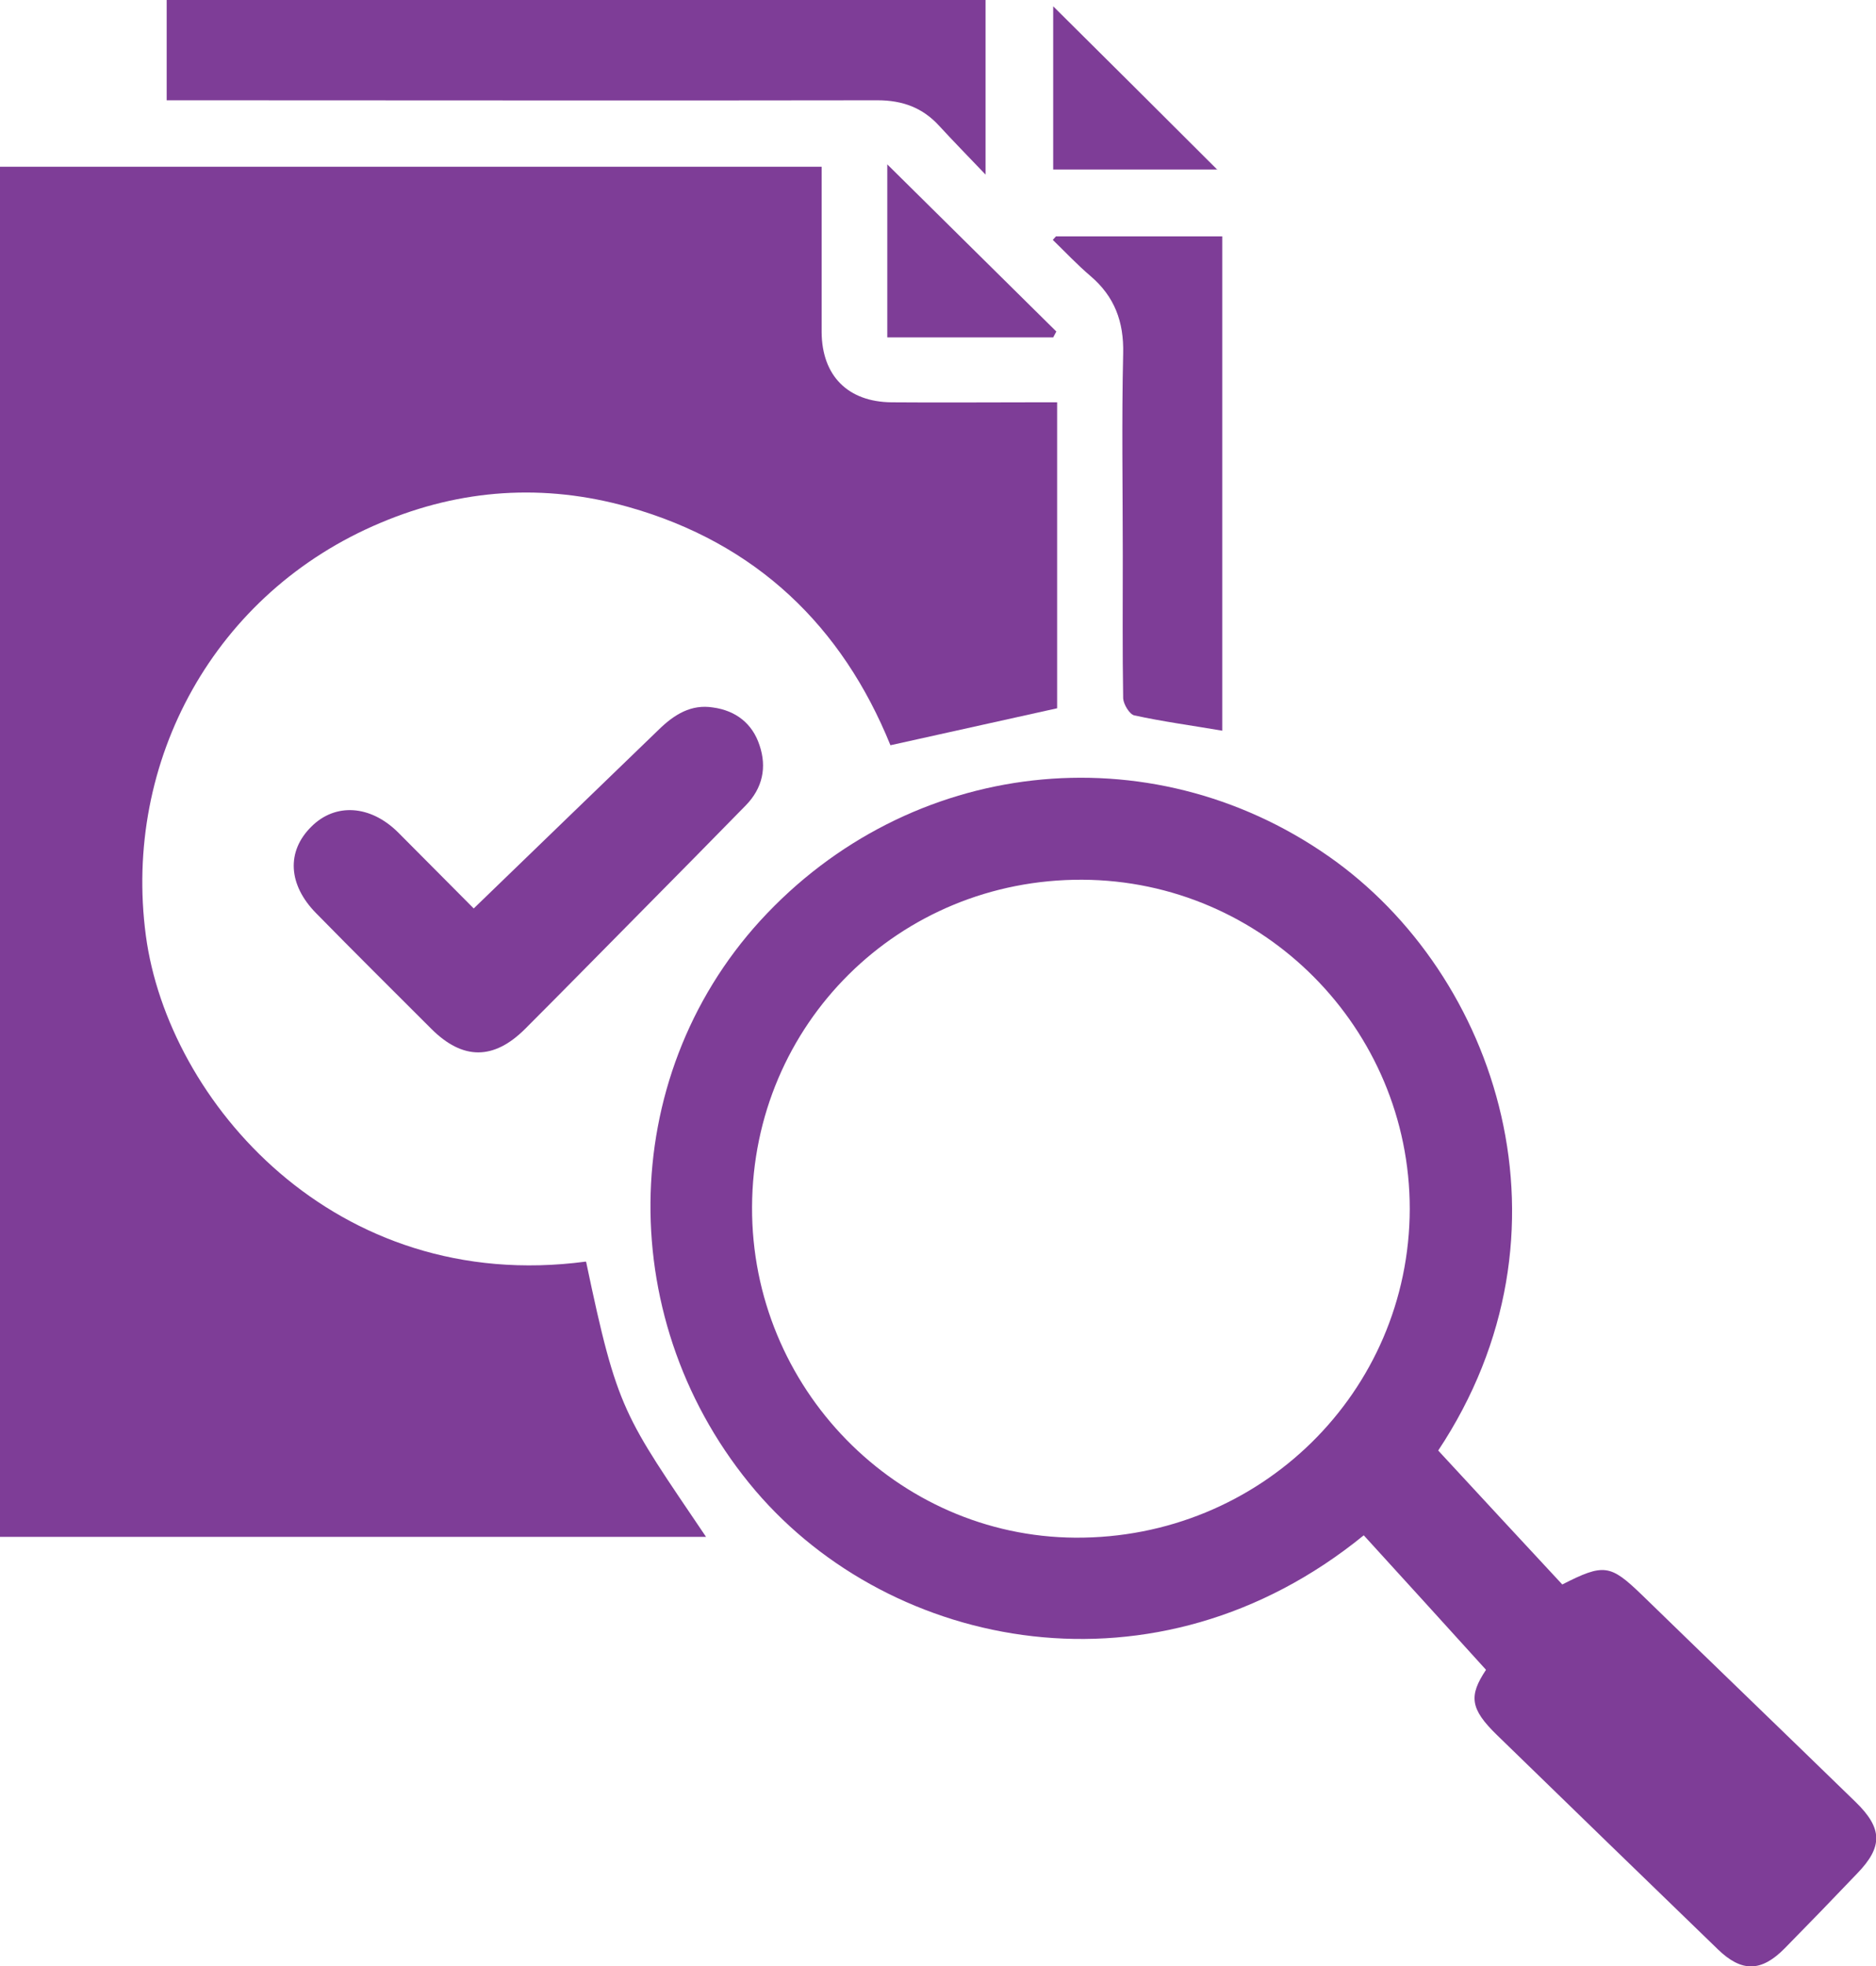
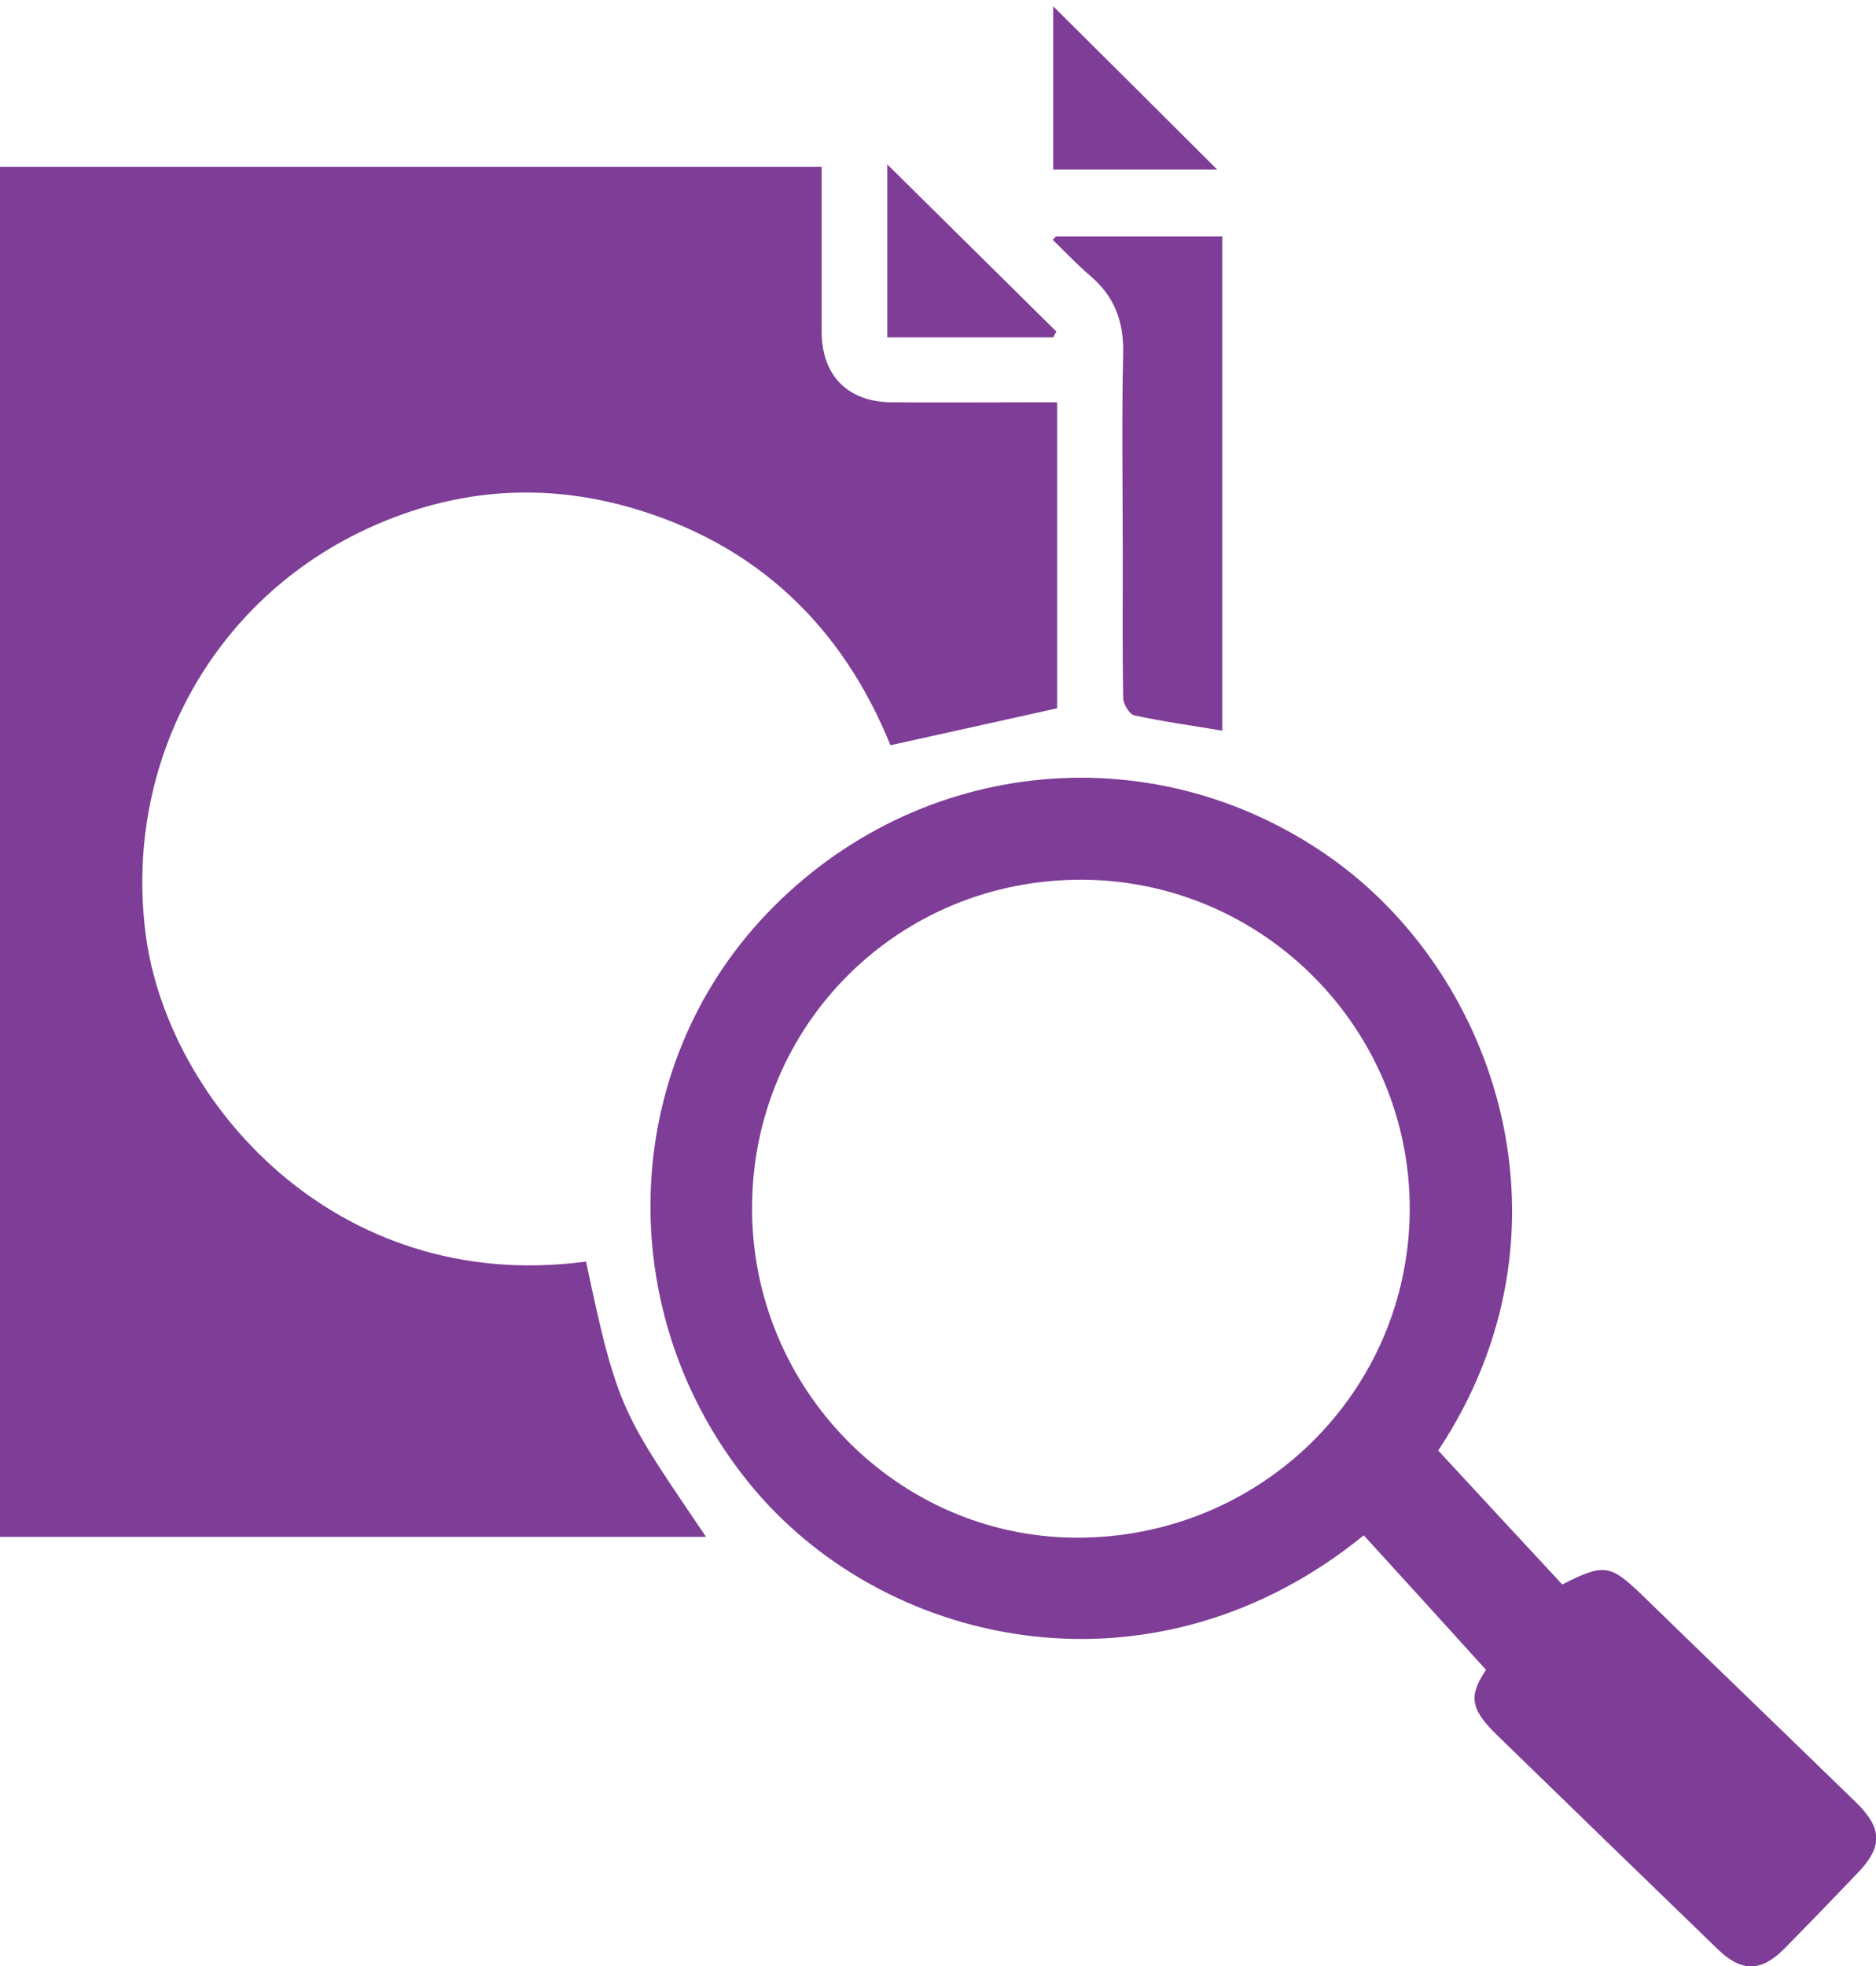
<svg xmlns="http://www.w3.org/2000/svg" id="Layer_1" data-name="Layer 1" viewBox="0 0 47.72 50">
  <defs>
    <style>
      .cls-1 {
        fill: #7e3d97;
      }
    </style>
  </defs>
  <path class="cls-1" d="M14.91,32.09c.8,3.81,.95,3.88,3.05,6.99H0V4.24H20.9c0,.5,0,.98,0,1.46,0,.92,0,1.83,0,2.75,.01,1.11,.67,1.77,1.78,1.78,1.21,.01,2.42,0,3.63,0,.19,0,.37,0,.58,0v7.78c-1.4,.31-2.79,.62-4.24,.94-1.22-3.01-3.4-5.14-6.67-6.06-2.14-.6-4.25-.46-6.29,.4-4.23,1.77-6.57,6.06-5.98,10.5,.56,4.2,4.8,9.14,11.19,8.29Z" />
  <path class="cls-1" d="M36.58,36.88c1.07,1.16,2.13,2.3,3.16,3.41,1.06-.54,1.22-.51,2.02,.26,1.81,1.76,3.63,3.51,5.44,5.27,.69,.67,.7,1.14,.04,1.82-.61,.64-1.22,1.27-1.84,1.9-.6,.61-1.1,.61-1.7,.03-1.88-1.82-3.75-3.63-5.62-5.45-.69-.67-.72-1-.28-1.66-1.05-1.16-2.08-2.29-3.11-3.42-5.28,4.3-12.01,2.92-15.47-1.13-3.61-4.24-3.56-10.47,.12-14.5,3.79-4.14,9.89-4.82,14.45-1.64,4.32,3.01,6.48,9.57,2.79,15.12Zm-17.45-6.19c-.02,4.6,3.68,8.38,8.22,8.41,4.7,.03,8.5-3.7,8.51-8.36,0-4.59-3.73-8.35-8.33-8.37-4.66-.02-8.38,3.67-8.4,8.32Z" />
-   <path class="cls-1" d="M25.07,0V4.44c-.46-.48-.83-.86-1.18-1.24-.42-.46-.93-.65-1.57-.65-5.81,.01-11.61,0-17.42,0-.21,0-.41,0-.66,0V0H25.07Z" />
-   <path class="cls-1" d="M12.04,23.11c1.61-1.56,3.17-3.06,4.72-4.56,.39-.38,.82-.65,1.38-.56,.58,.08,1,.41,1.18,.96,.19,.56,.08,1.09-.35,1.53-.87,.89-1.75,1.78-2.62,2.66-1,1.01-1.99,2.02-2.99,3.02-.8,.8-1.59,.8-2.39,0-.98-.98-1.96-1.95-2.93-2.94-.71-.72-.76-1.57-.12-2.2,.61-.61,1.5-.55,2.2,.14,.67,.67,1.34,1.35,1.93,1.94Z" />
+   <path class="cls-1" d="M25.07,0V4.44V0H25.07Z" />
  <path class="cls-1" d="M26.86,6.01h4.23v12.57c-.76-.13-1.51-.23-2.24-.39-.12-.03-.27-.28-.28-.43-.02-1.21-.01-2.42-.01-3.63,0-1.71-.03-3.42,.01-5.14,.02-.81-.22-1.45-.83-1.97-.34-.29-.64-.61-.96-.92,.03-.03,.06-.07,.09-.1Z" />
  <path class="cls-1" d="M30.97,4.31h-4.18V.16c1.38,1.37,2.78,2.76,4.18,4.16Z" />
  <path class="cls-1" d="M22.57,4.18c1.49,1.47,2.89,2.86,4.3,4.25l-.08,.15h-4.22V4.18Z" />
</svg>